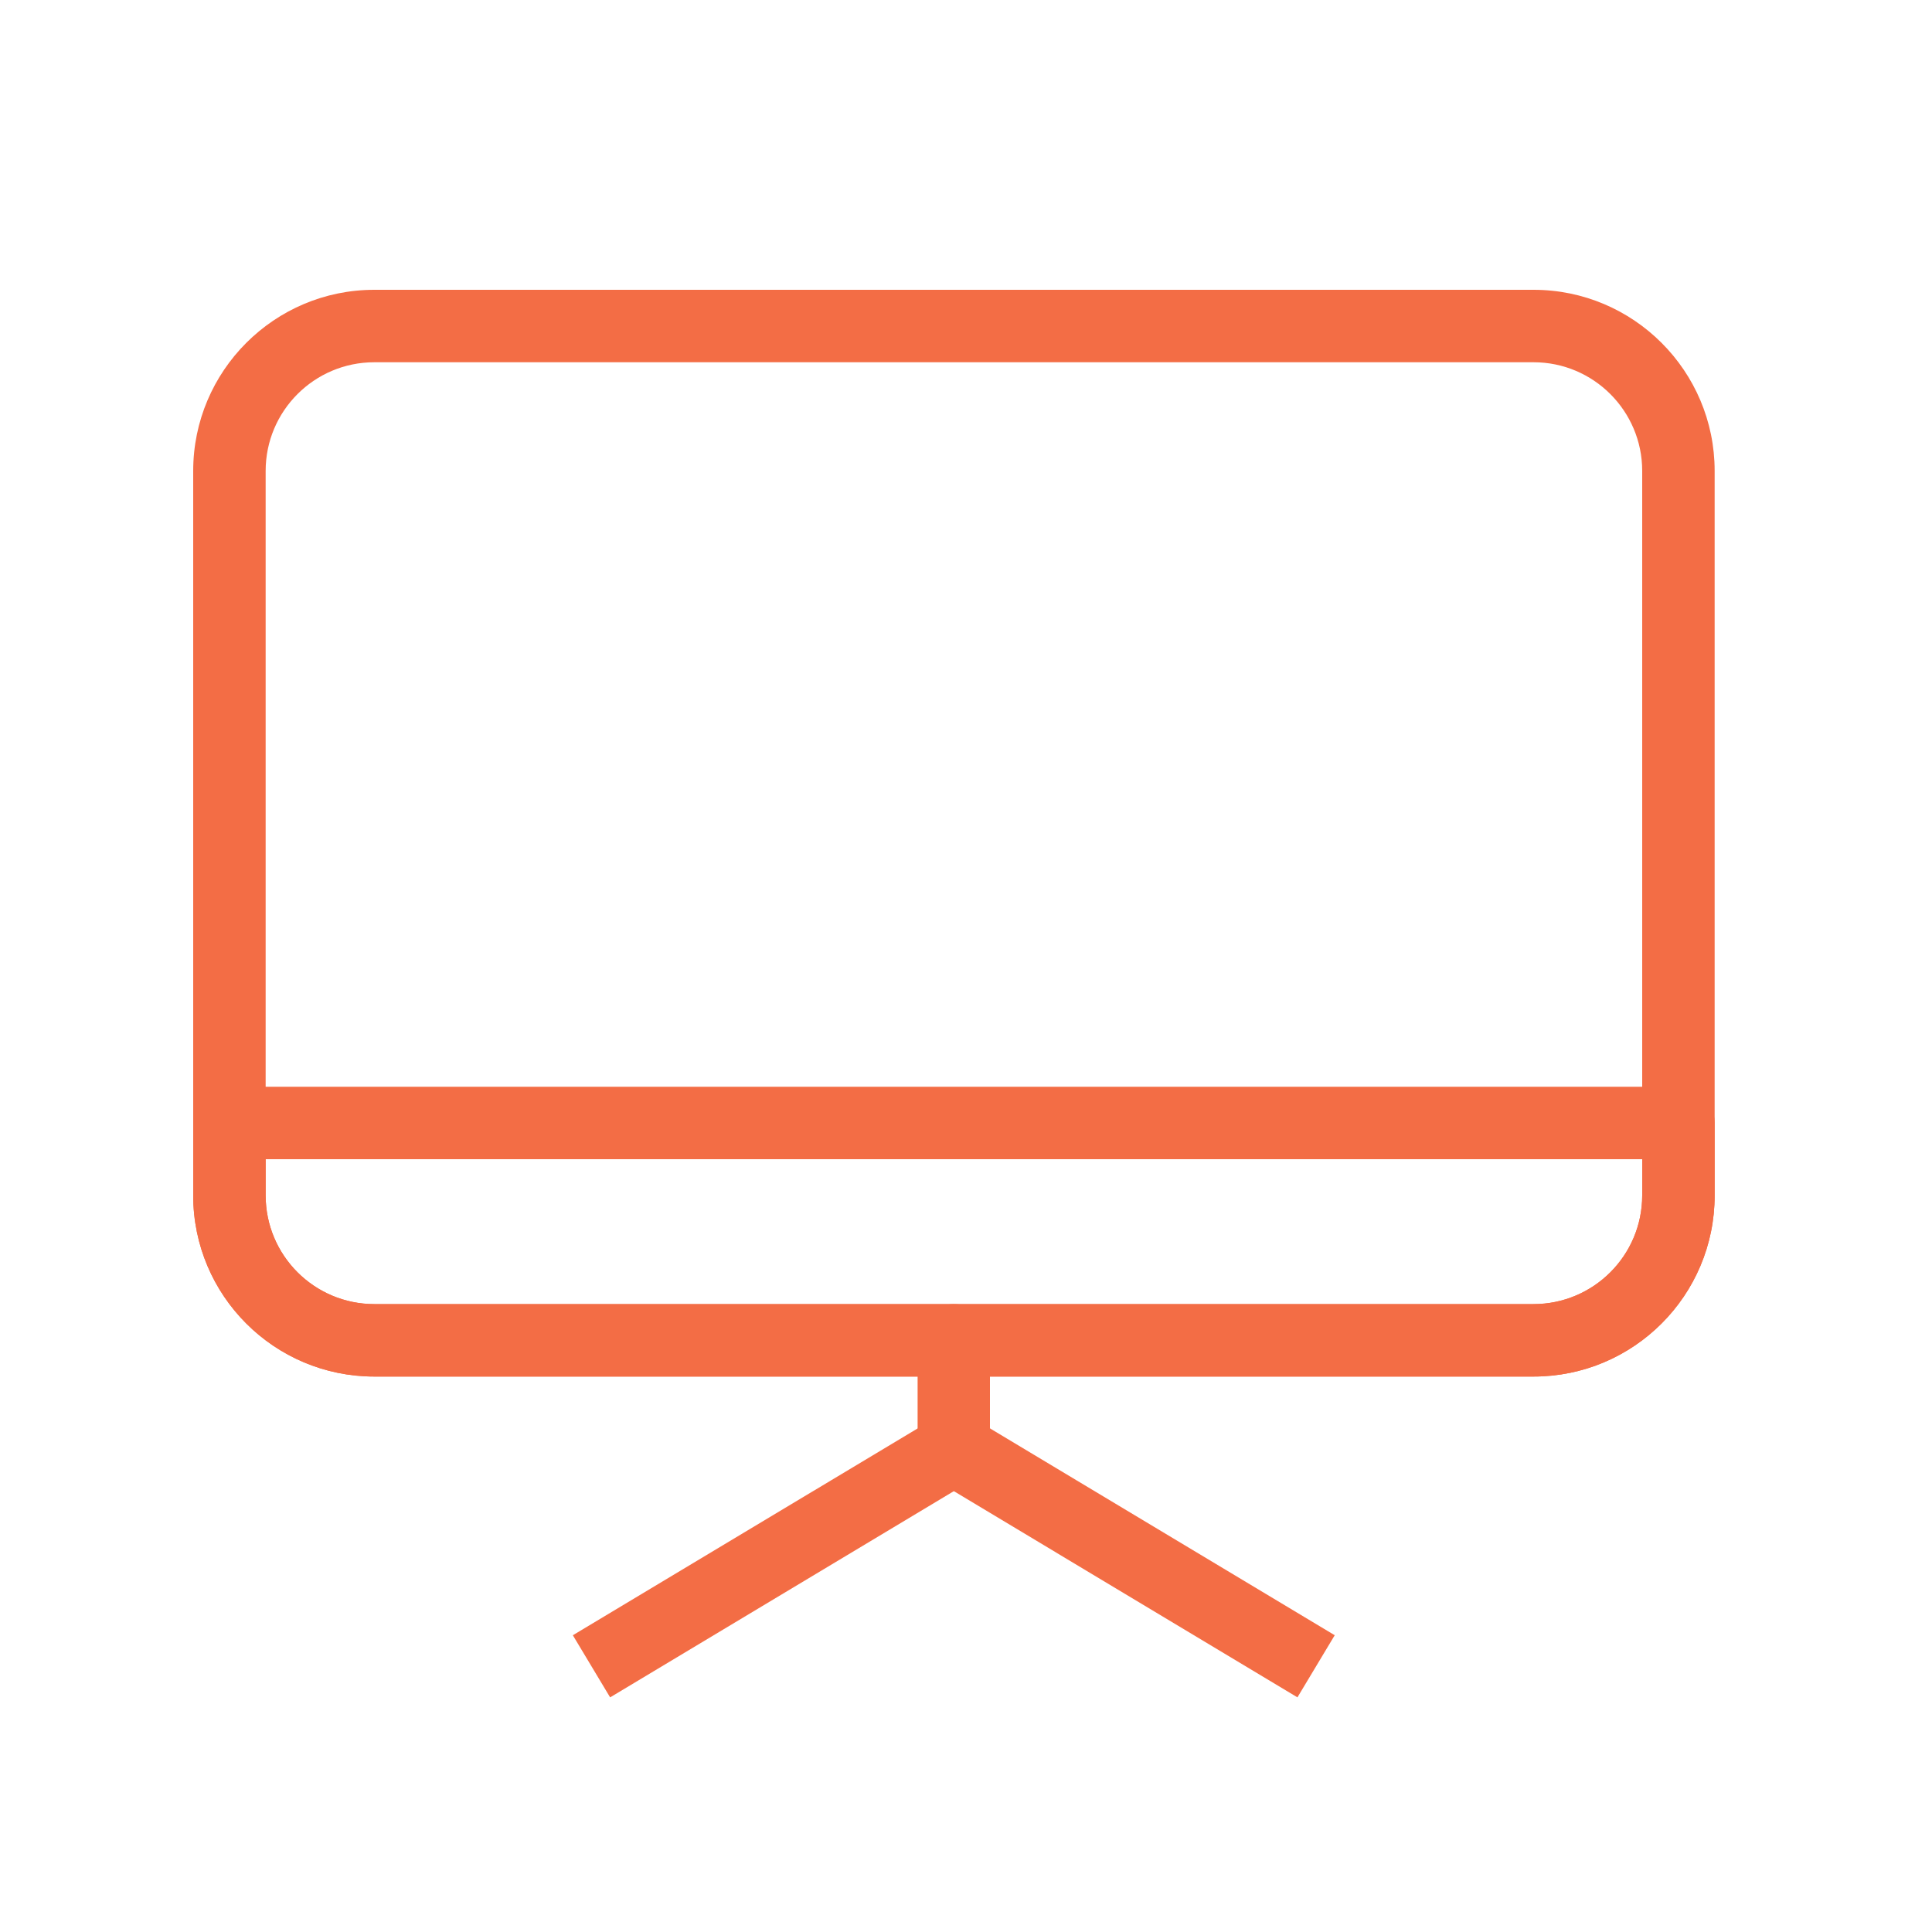
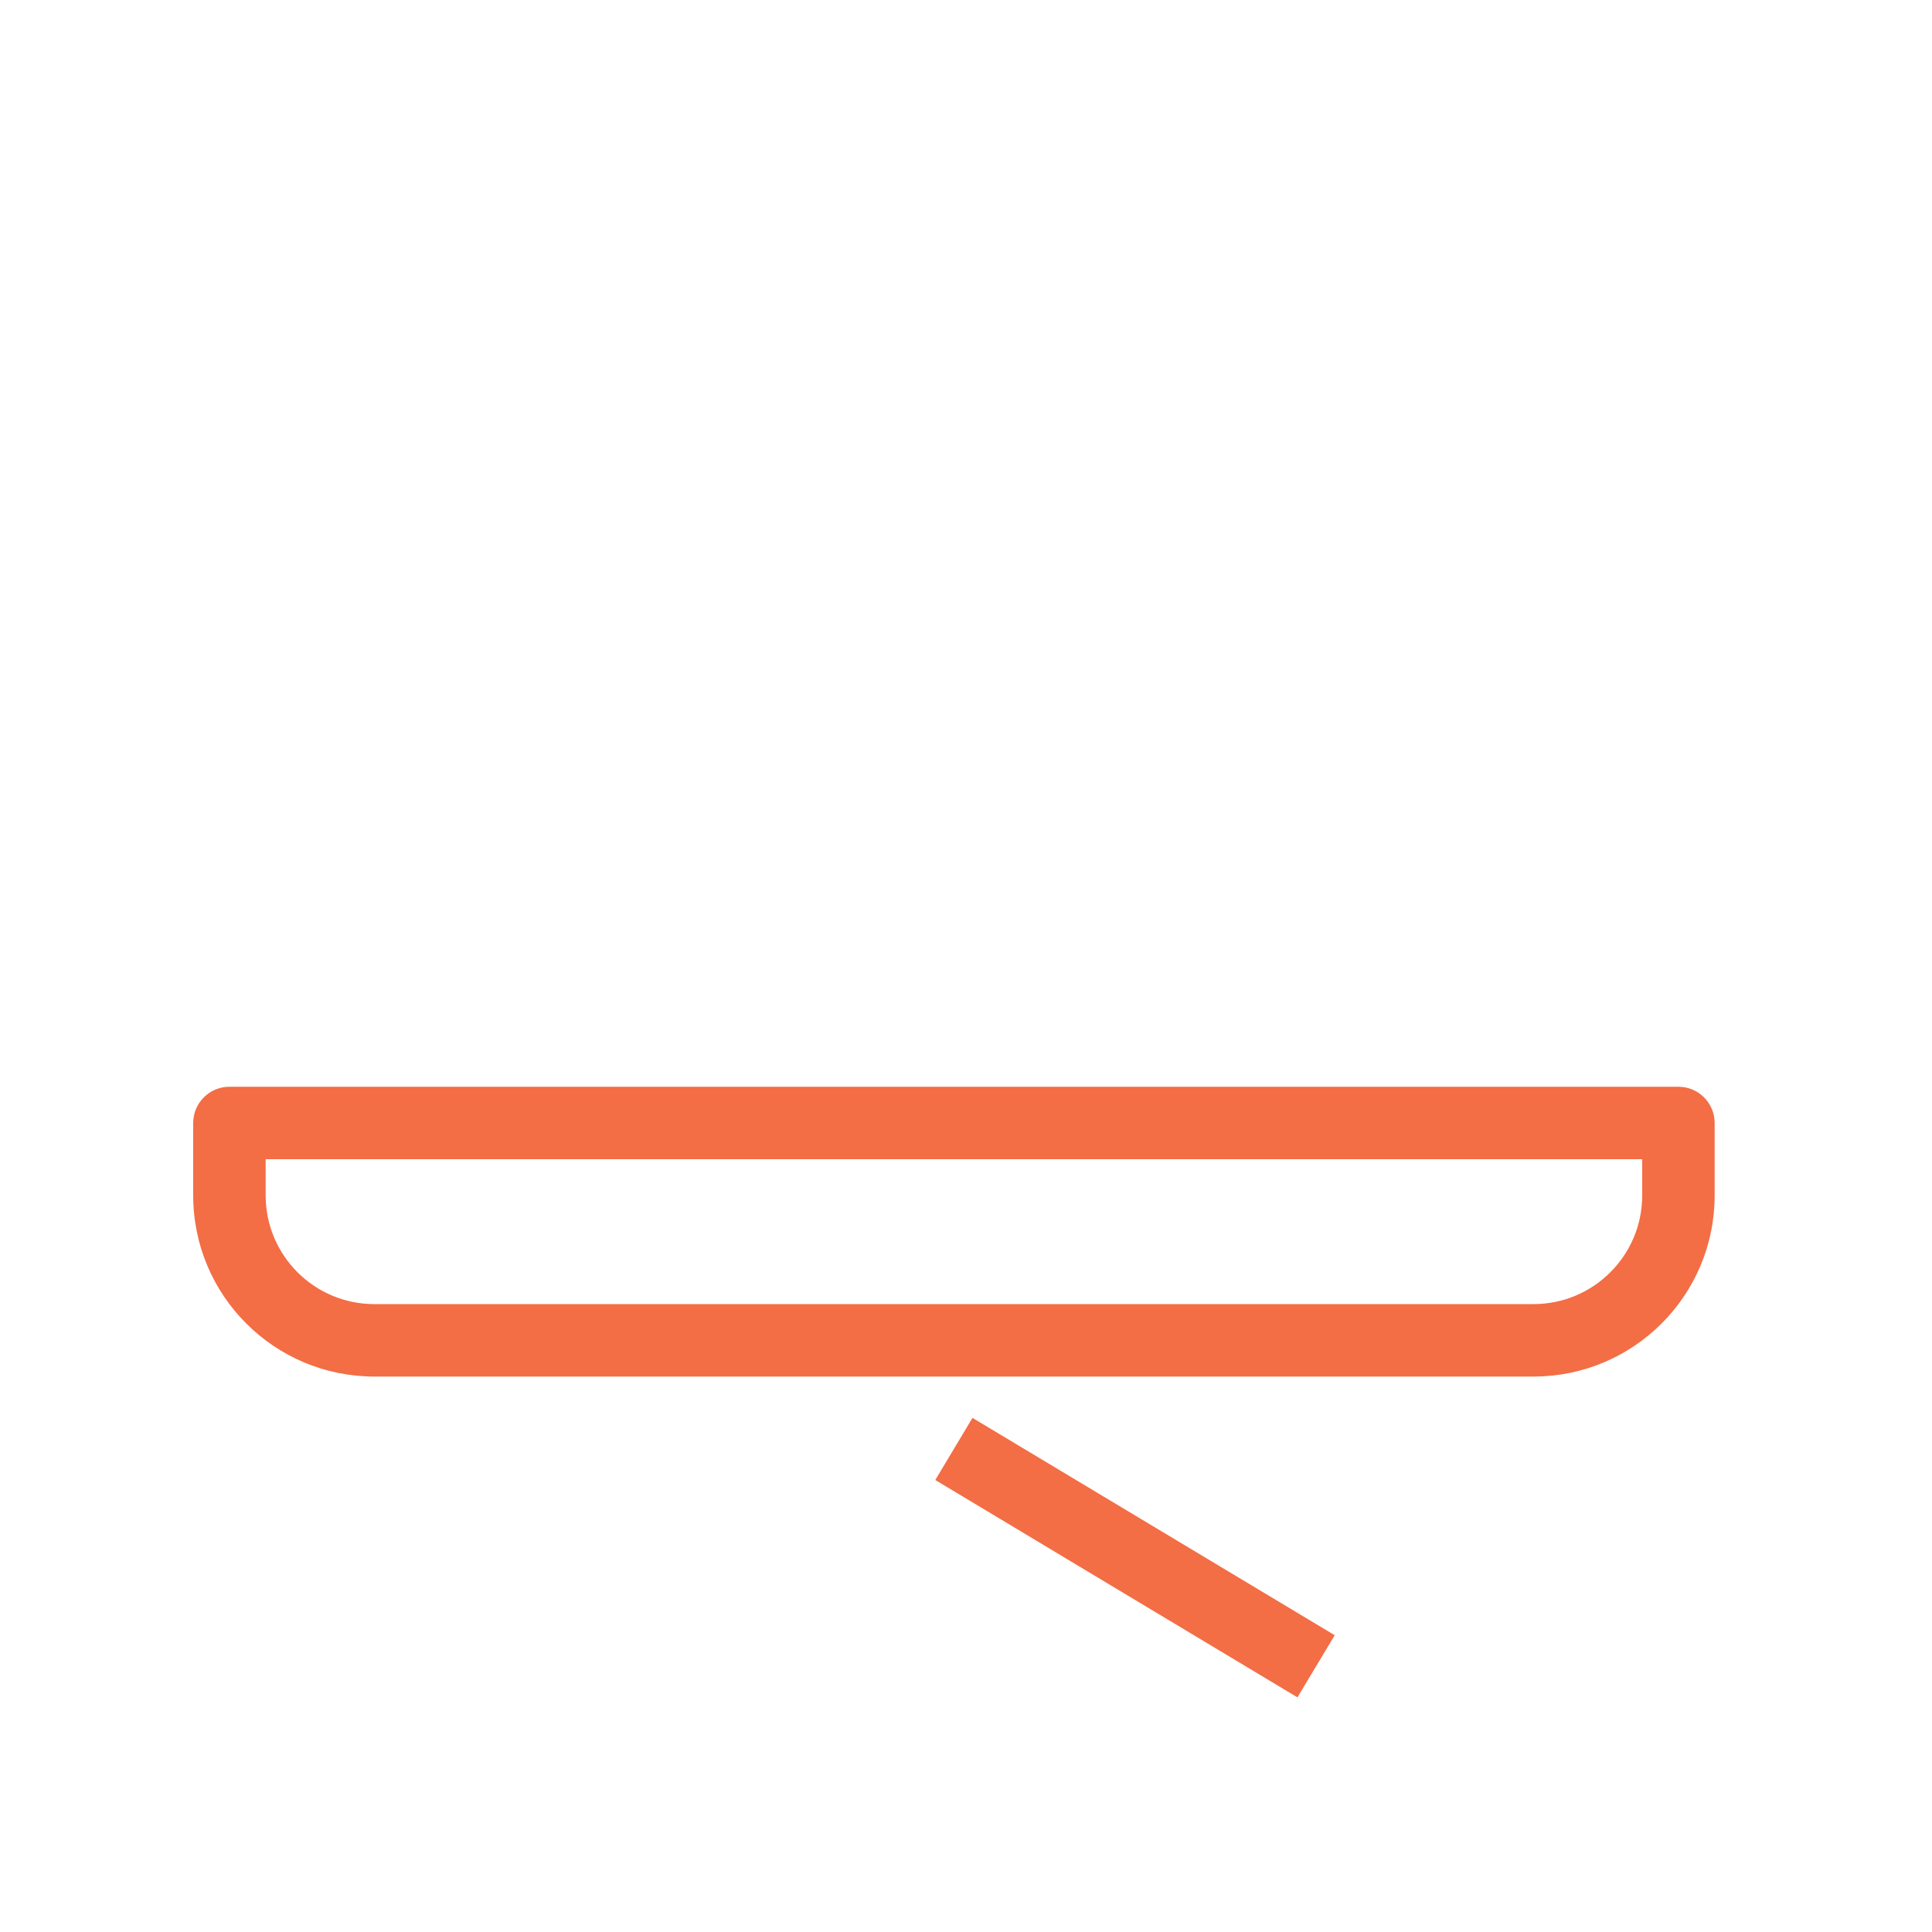
<svg xmlns="http://www.w3.org/2000/svg" width="20" height="20" viewBox="0 0 20 20" fill="none">
-   <path fill-rule="evenodd" clip-rule="evenodd" d="M2 4.875C2 3.84 2.84 3 3.875 3H15.875C16.91 3 17.75 3.84 17.75 4.875V12.375C17.75 13.411 16.91 14.25 15.875 14.25H3.875C2.84 14.25 2 13.411 2 12.375V4.875ZM3.875 3.75C3.254 3.75 2.75 4.254 2.75 4.875V12.375C2.75 12.996 3.254 13.5 3.875 13.5H15.875C16.496 13.5 17 12.996 17 12.375V4.875C17 4.254 16.496 3.75 15.875 3.75H3.875Z" fill="#F36D45" />
  <path fill-rule="evenodd" clip-rule="evenodd" d="M2 11.625C2 11.418 2.168 11.25 2.375 11.25H17.375C17.582 11.25 17.75 11.418 17.75 11.625V12.375C17.75 13.411 16.91 14.25 15.875 14.25H3.875C2.84 14.25 2 13.411 2 12.375V11.625ZM2.75 12V12.375C2.75 12.996 3.254 13.5 3.875 13.5H15.875C16.496 13.5 17 12.996 17 12.375V12H2.75Z" fill="#F36D45" />
  <path fill-rule="evenodd" clip-rule="evenodd" d="M13.431 17.571L9.682 15.321L10.067 14.678L13.817 16.928L13.431 17.571Z" fill="#F36D45" />
-   <path fill-rule="evenodd" clip-rule="evenodd" d="M6.316 17.571L10.066 15.321L9.681 14.678L5.93 16.928L6.316 17.571Z" fill="#F36D45" />
-   <path fill-rule="evenodd" clip-rule="evenodd" d="M9.874 13.5C10.081 13.5 10.248 13.668 10.248 13.875V15C10.248 15.207 10.081 15.375 9.874 15.375C9.666 15.375 9.499 15.207 9.499 15V13.875C9.499 13.668 9.666 13.5 9.874 13.5Z" fill="#F36D45" />
</svg>